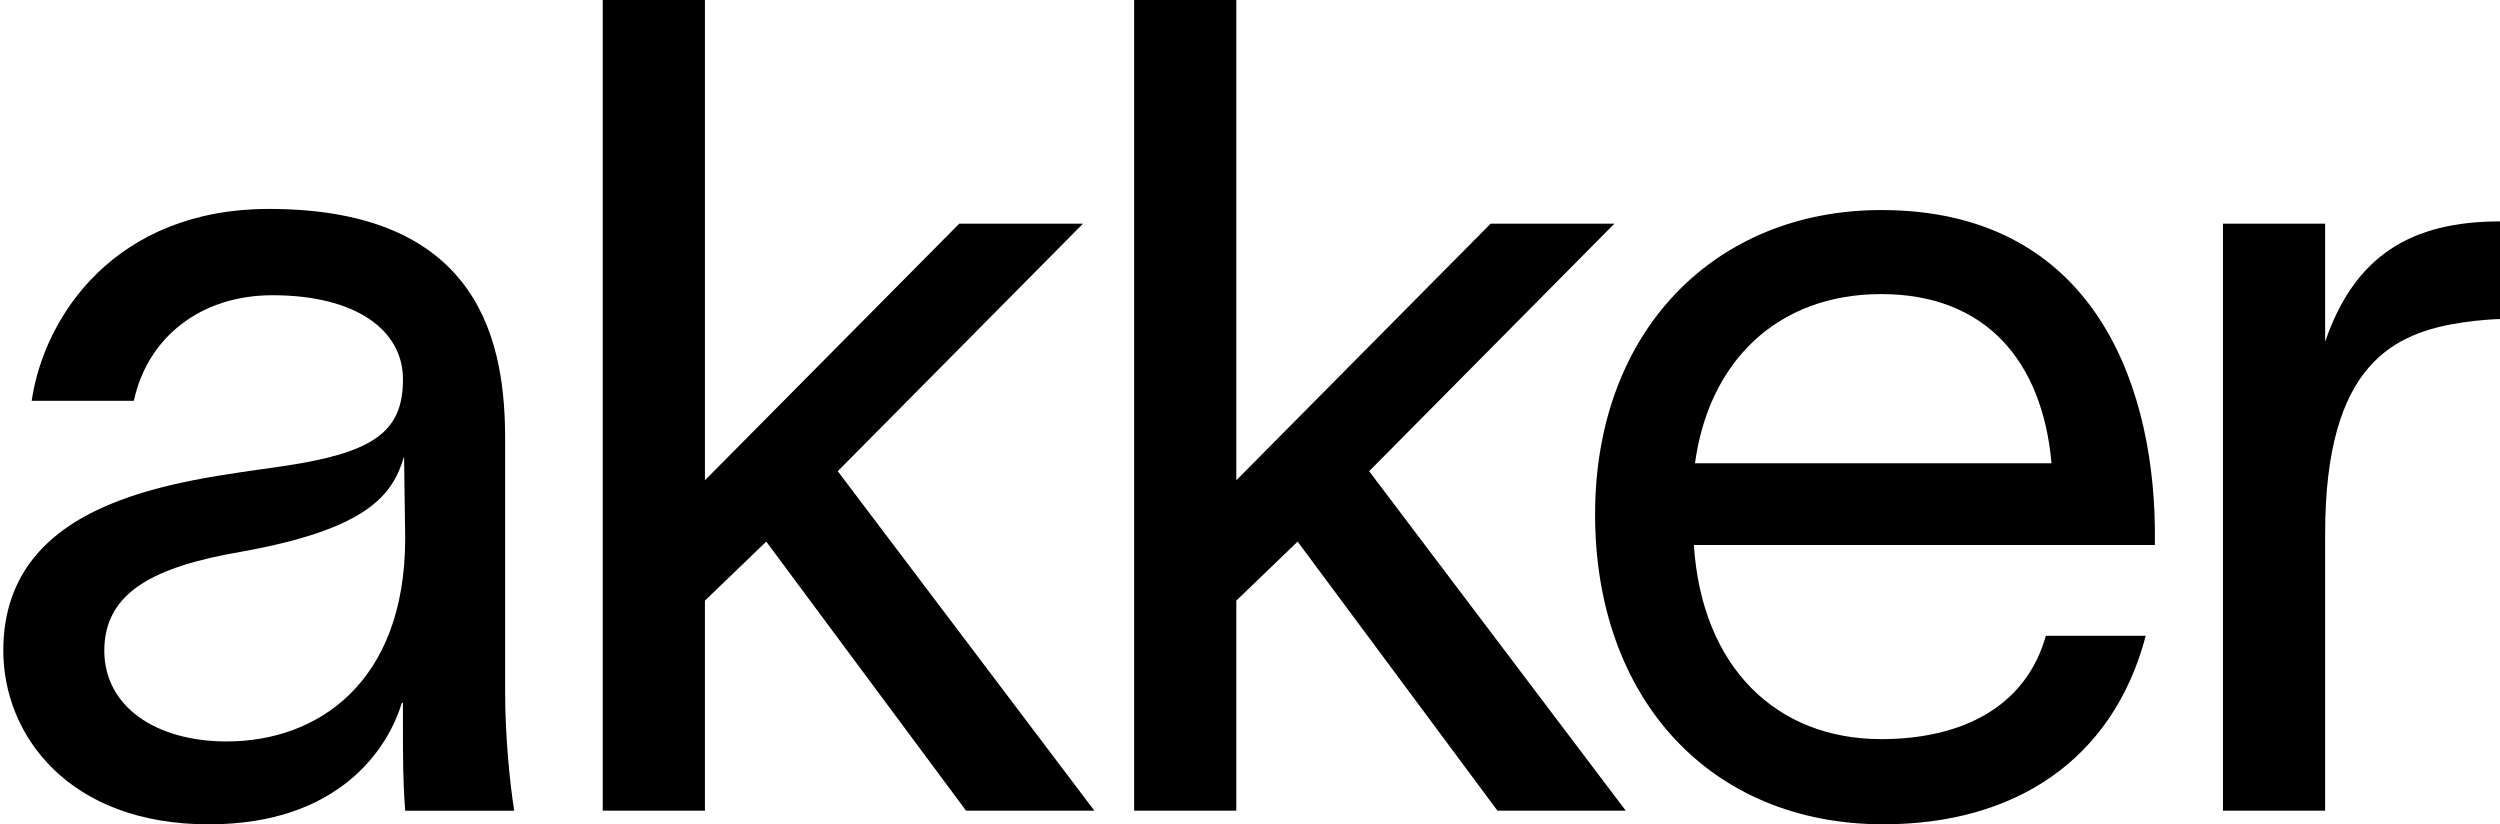
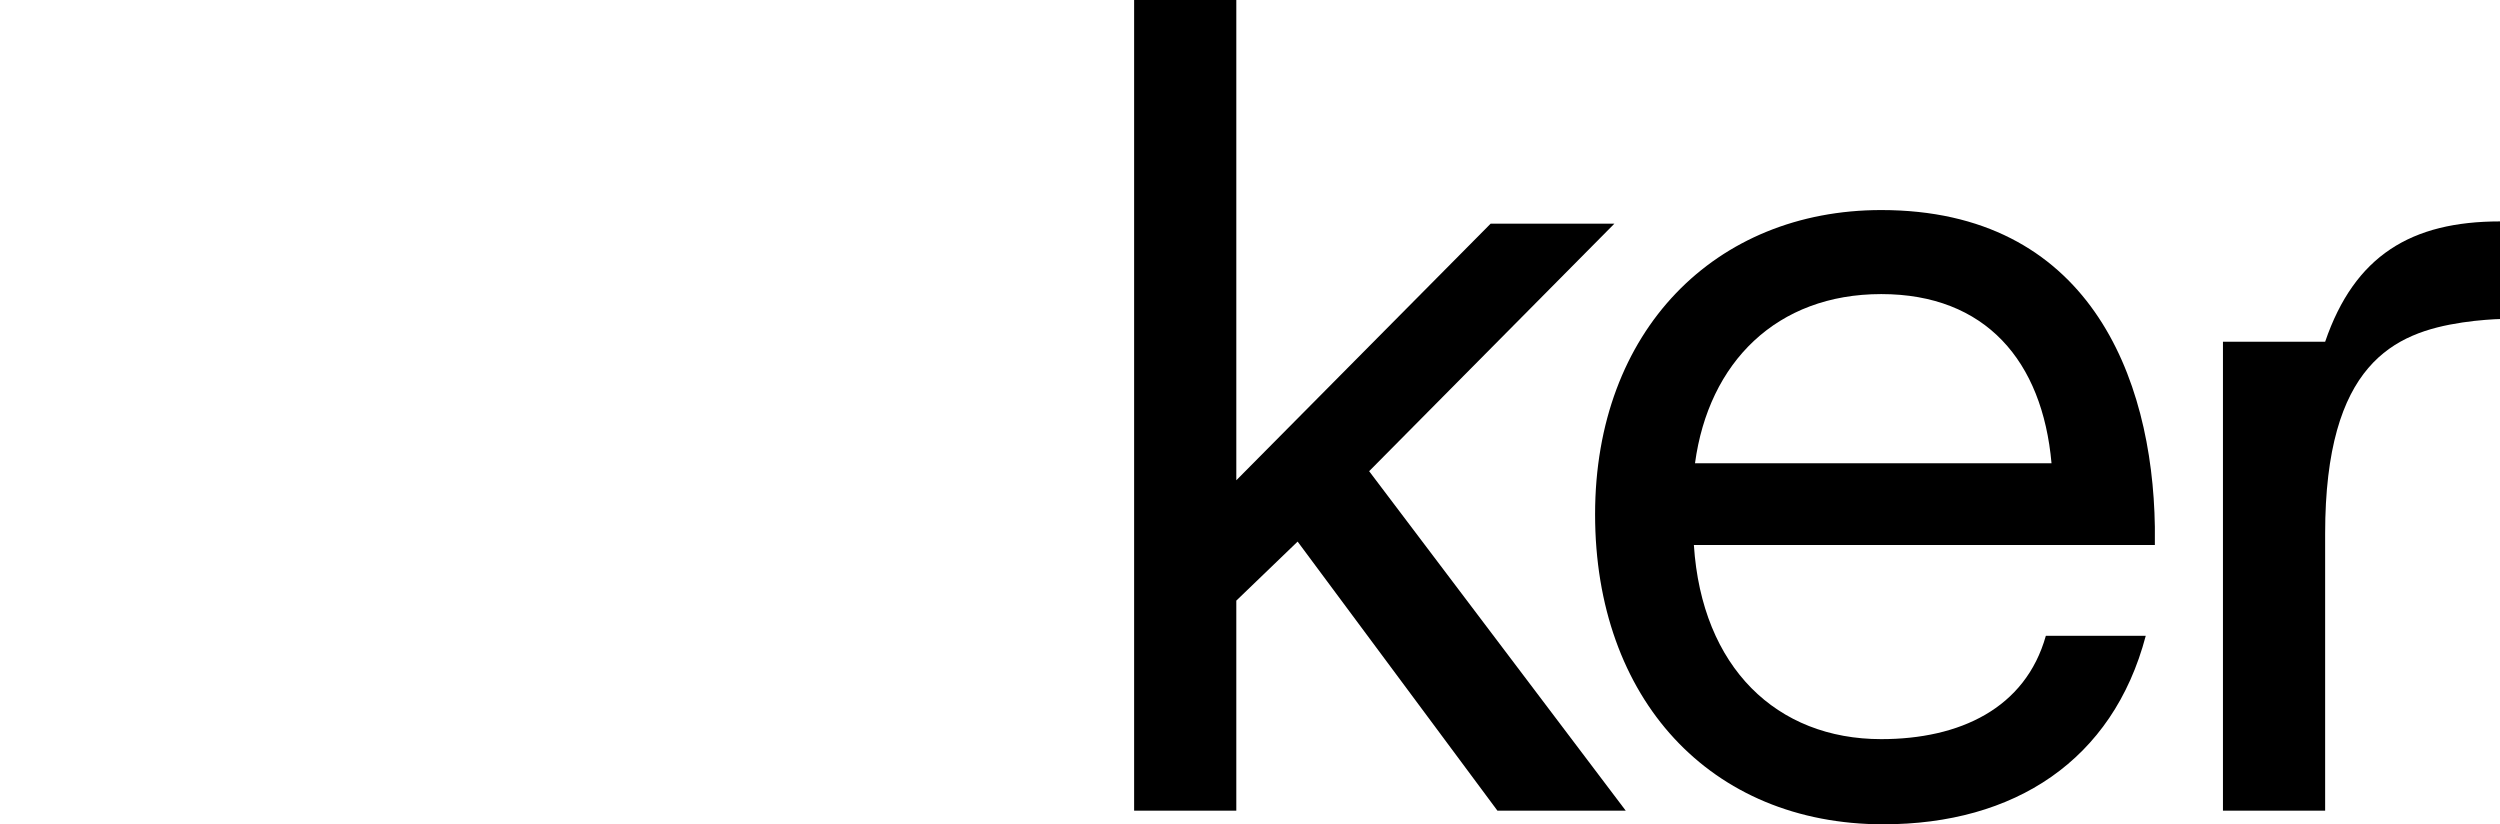
<svg xmlns="http://www.w3.org/2000/svg" id="Layer_1" version="1.1" viewBox="0 0 955.34 315">
-   <path d="M102.78,79.84c82.44,0,90.25,53.37,90.25,88.08v96.32c0,16.92,1.74,34.71,3.47,45.56h-41.65c-.87-10.85-.87-19.96-.87-32.54v-8.68h-.43c-5.21,17.36-23.86,46.43-73.76,46.43-53.8,0-78.53-34.28-78.53-66.38,0-63.35,79.84-65.52,113.68-71.59,29.5-5.21,39.05-13.45,39.05-32.11s-17.79-32.11-49.9-32.11c-27.33,0-47.73,16.05-52.93,40.35H12.1c4.77-32.54,32.11-73.33,90.68-73.33ZM86.72,283.33c34.28,0,68.12-22.13,68.12-77.66l-.43-31.24c-4.34,14.75-13.88,27.77-62.48,36.45-32.54,5.64-52.07,15.19-52.07,37.75,0,21.26,19.52,34.71,46.86,34.71Z" />
-   <path d="M230.33,309.79V0h39.05v183.53l97.19-98.06h47.29l-93.72,94.59,98.06,129.73h-49.03l-76.36-102.83-23.43,22.56v80.27h-39.05Z" />
  <path d="M433.39,309.79V0h39.05v183.53l97.19-98.06h47.29l-93.72,94.59,98.06,129.73h-49.03l-76.36-102.83-23.43,22.56v80.27h-39.05Z" />
  <path d="M719.75,315c-66.38,0-110.21-48.16-110.21-118.45s45.99-116.28,109.34-116.28c78.97,0,103.7,63.35,104.57,121.05v6.94h-176.16c3.04,46.86,31.67,74.19,71.59,74.19,29.94,0,55.1-11.71,62.91-39.48h38.18c-12.58,47.73-50.33,72.02-100.23,72.02ZM783.96,177.03c-3.47-39.05-25.17-64.65-65.08-64.65s-65.95,26.03-71.16,64.65h136.24Z" />
-   <path d="M888.52,130.6c11.28-32.98,32.97-45.99,66.82-45.99v37.31c-1.74,0-8.68.43-14.32,1.3-26.03,3.91-52.5,15.62-52.5,80.7v105.87h-39.05V85.48h39.05v45.12Z" />
+   <path d="M888.52,130.6c11.28-32.98,32.97-45.99,66.82-45.99v37.31c-1.74,0-8.68.43-14.32,1.3-26.03,3.91-52.5,15.62-52.5,80.7v105.87h-39.05V85.48v45.12Z" />
</svg>